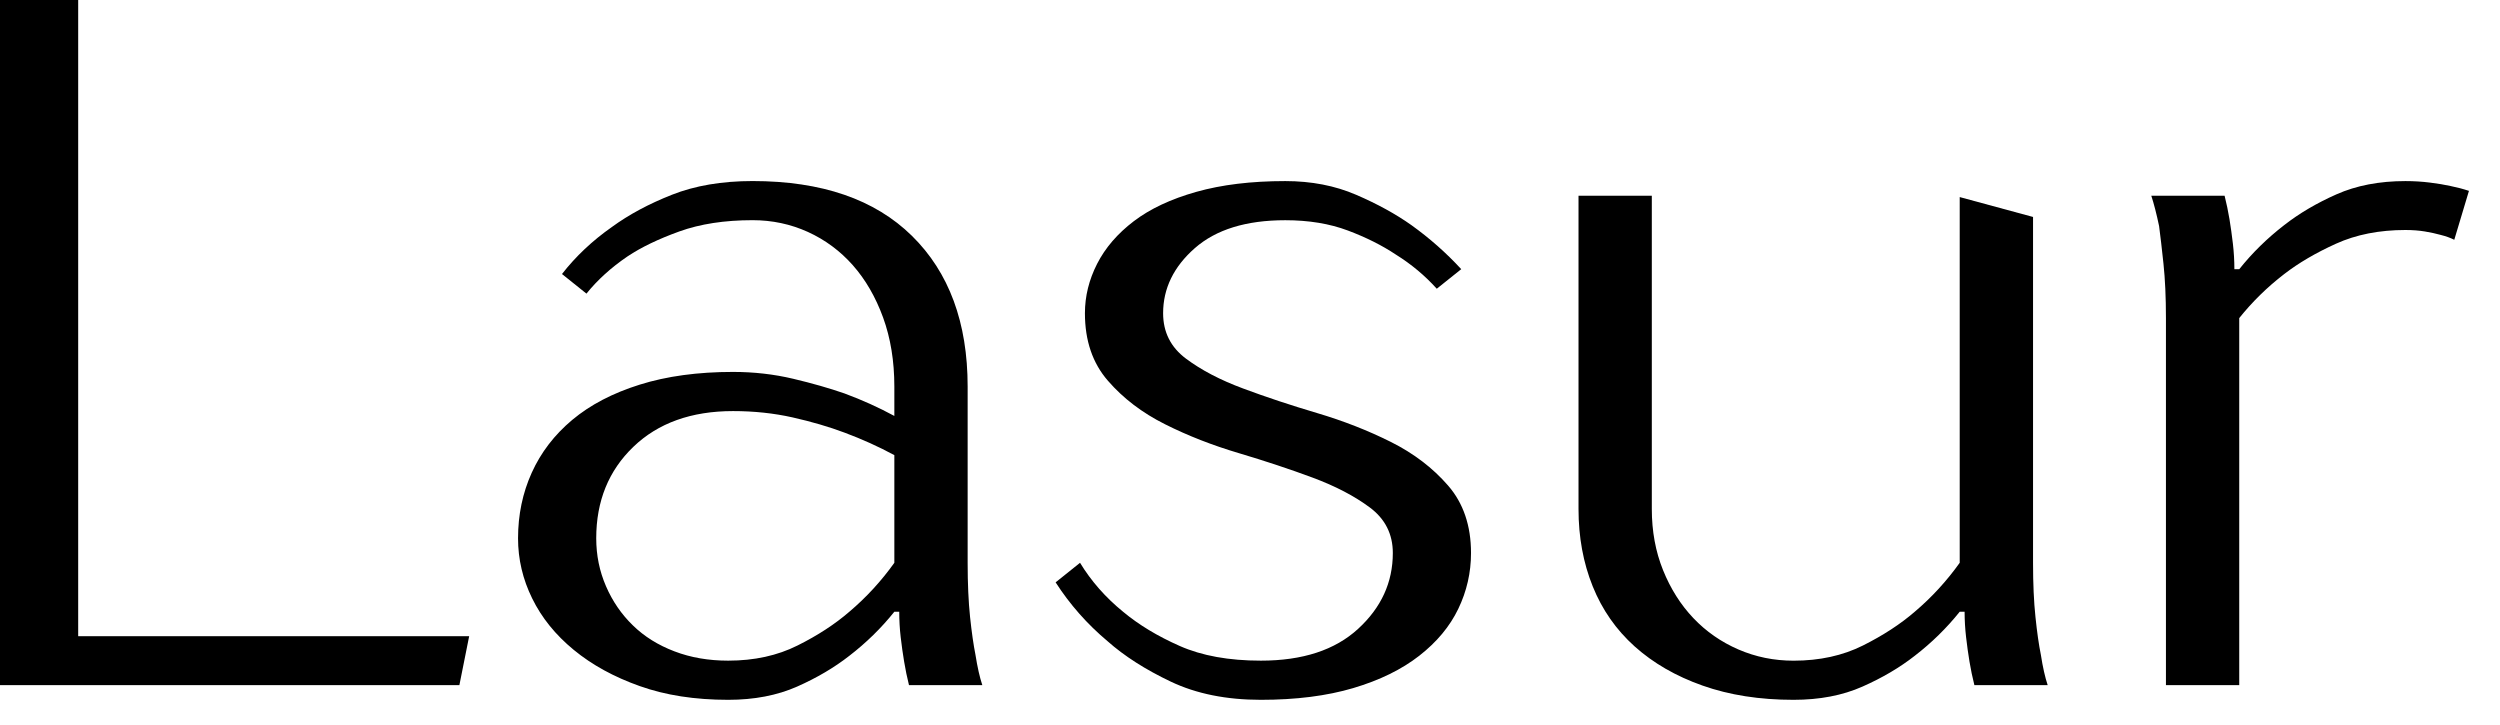
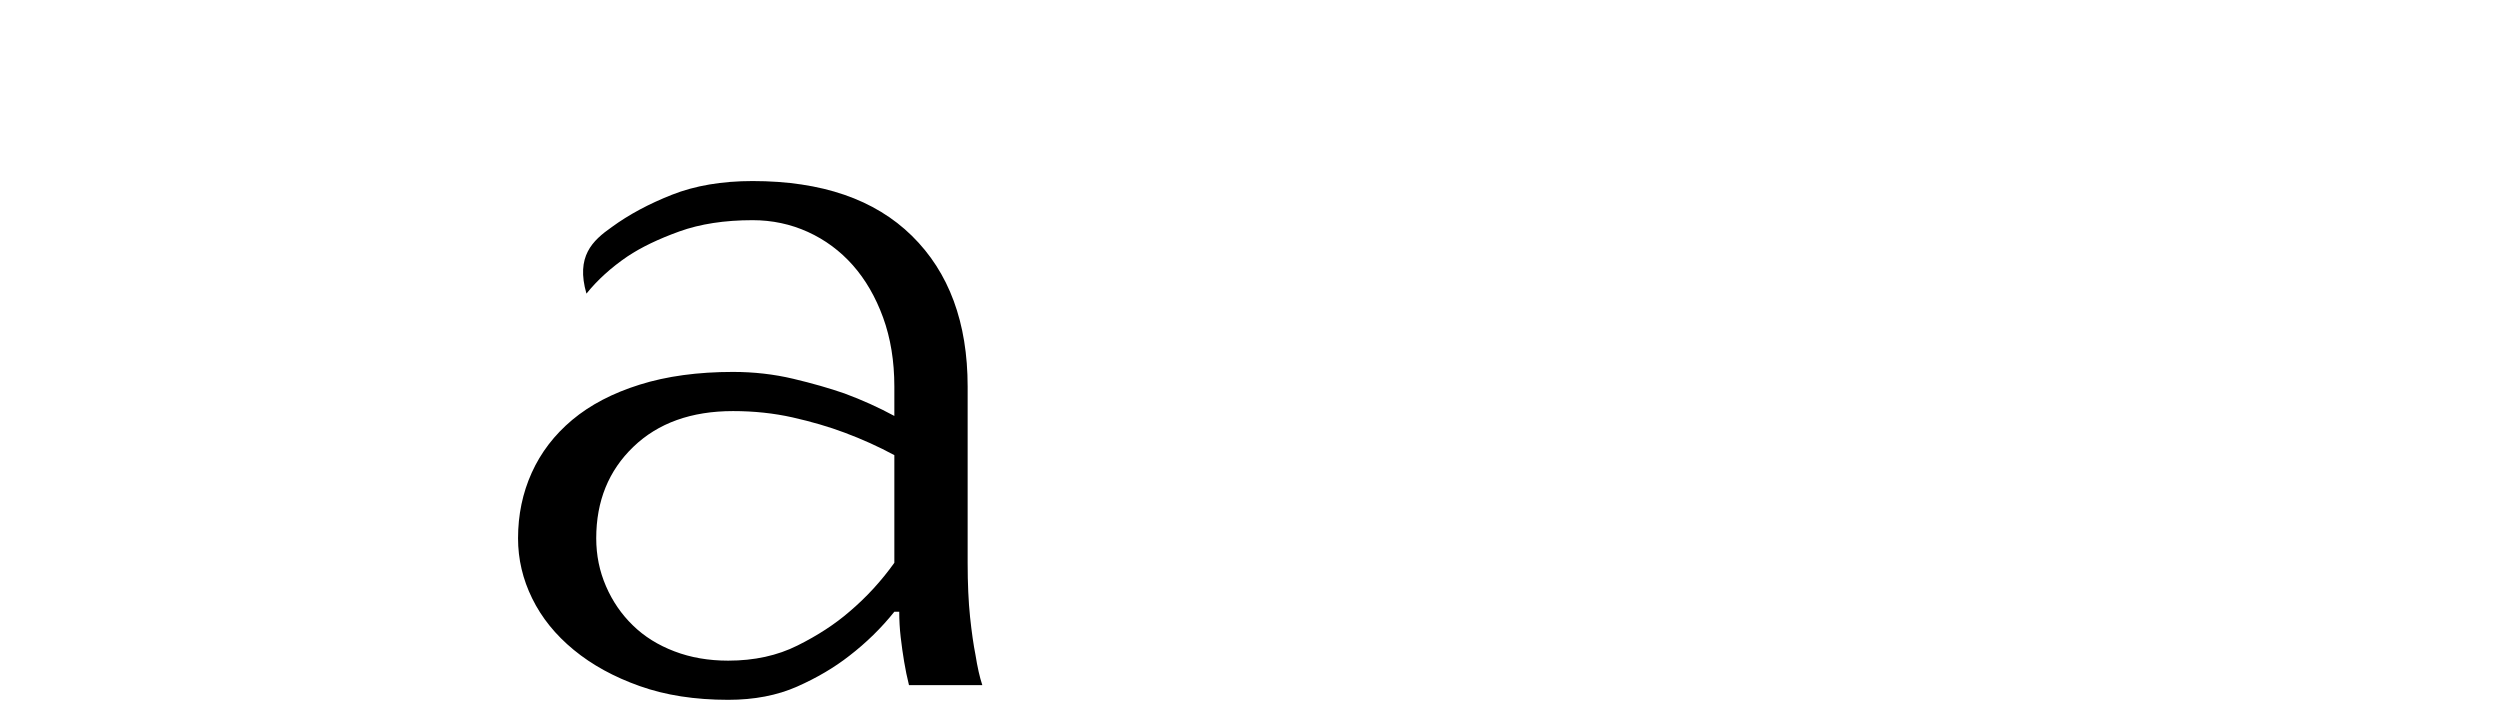
<svg xmlns="http://www.w3.org/2000/svg" width="69" height="20" viewBox="0 0 69 20" fill="none">
-   <path d="M2.158 17.559H12.949L12.679 18.91H0V0H2.158V17.559Z" fill="black" />
-   <path d="M26.707 15.533C26.707 16.11 26.73 16.609 26.774 17.032C26.819 17.456 26.869 17.802 26.923 18.073C26.977 18.415 27.04 18.694 27.112 18.91H25.088C25.034 18.694 24.99 18.477 24.954 18.261C24.918 18.045 24.886 17.82 24.859 17.586C24.832 17.352 24.819 17.118 24.819 16.884H24.684C24.324 17.334 23.91 17.739 23.443 18.099C23.029 18.423 22.548 18.707 22 18.95C21.451 19.193 20.817 19.315 20.098 19.315C19.18 19.315 18.367 19.189 17.657 18.936C16.946 18.684 16.339 18.351 15.836 17.937C15.332 17.523 14.95 17.05 14.689 16.518C14.428 15.988 14.298 15.434 14.298 14.857C14.298 14.209 14.424 13.605 14.676 13.047C14.928 12.489 15.3 12.003 15.795 11.588C16.29 11.174 16.91 10.85 17.657 10.616C18.402 10.382 19.262 10.265 20.233 10.265C20.808 10.265 21.361 10.328 21.892 10.454C22.422 10.58 22.894 10.715 23.308 10.859C23.794 11.039 24.252 11.246 24.684 11.48V10.67C24.684 9.967 24.58 9.333 24.374 8.765C24.167 8.198 23.888 7.716 23.538 7.32C23.187 6.924 22.773 6.618 22.297 6.401C21.82 6.185 21.312 6.077 20.772 6.077C19.999 6.077 19.324 6.181 18.749 6.388C18.173 6.596 17.697 6.825 17.319 7.077C16.869 7.383 16.491 7.725 16.186 8.104L15.511 7.563C15.889 7.077 16.348 6.644 16.887 6.266C17.355 5.924 17.908 5.627 18.546 5.375C19.184 5.123 19.926 4.997 20.772 4.997C22.678 4.997 24.144 5.501 25.169 6.509C26.195 7.518 26.707 8.905 26.707 10.67V15.533ZM20.098 18.234C20.817 18.234 21.456 18.095 22.013 17.815C22.571 17.537 23.047 17.226 23.443 16.883C23.911 16.487 24.324 16.037 24.684 15.533V12.562C24.252 12.328 23.794 12.121 23.308 11.94C22.877 11.778 22.4 11.639 21.878 11.521C21.357 11.404 20.808 11.346 20.233 11.346C19.082 11.346 18.164 11.675 17.481 12.332C16.797 12.989 16.456 13.831 16.456 14.857C16.456 15.326 16.546 15.767 16.726 16.181C16.905 16.595 17.153 16.956 17.468 17.261C17.782 17.568 18.164 17.806 18.614 17.977C19.063 18.149 19.558 18.234 20.098 18.234Z" fill="black" />
-   <path d="M40.6 15.263C40.6 15.803 40.483 16.317 40.249 16.803C40.016 17.289 39.656 17.721 39.17 18.1C38.685 18.478 38.078 18.775 37.35 18.991C36.621 19.207 35.772 19.315 34.8 19.315C33.847 19.315 33.02 19.148 32.318 18.815C31.617 18.482 31.032 18.109 30.565 17.694C30.007 17.226 29.53 16.686 29.135 16.073L29.809 15.533C30.115 16.037 30.511 16.488 30.997 16.884C31.428 17.244 31.95 17.559 32.561 17.829C33.172 18.099 33.919 18.234 34.8 18.234C35.951 18.234 36.846 17.942 37.484 17.356C38.122 16.771 38.442 16.073 38.442 15.263C38.442 14.741 38.23 14.322 37.808 14.007C37.385 13.692 36.859 13.417 36.23 13.183C35.6 12.949 34.921 12.724 34.193 12.507C33.464 12.291 32.785 12.026 32.156 11.71C31.526 11.395 31 10.995 30.578 10.508C30.155 10.022 29.944 9.401 29.944 8.645C29.944 8.176 30.056 7.722 30.281 7.28C30.506 6.839 30.843 6.448 31.293 6.105C31.742 5.763 32.318 5.493 33.019 5.295C33.72 5.097 34.538 4.998 35.474 4.998C36.193 4.998 36.845 5.124 37.429 5.376C38.014 5.628 38.522 5.907 38.954 6.213C39.457 6.574 39.916 6.979 40.33 7.429L39.655 7.969C39.331 7.609 38.954 7.293 38.522 7.024C38.144 6.772 37.703 6.551 37.2 6.362C36.697 6.173 36.121 6.078 35.474 6.078C34.395 6.078 33.563 6.335 32.978 6.848C32.394 7.361 32.102 7.96 32.102 8.645C32.102 9.167 32.313 9.586 32.736 9.901C33.158 10.216 33.684 10.491 34.314 10.724C34.943 10.959 35.622 11.184 36.35 11.4C37.079 11.616 37.757 11.882 38.387 12.197C39.017 12.512 39.543 12.913 39.965 13.399C40.388 13.885 40.6 14.507 40.6 15.263Z" fill="black" />
-   <path d="M67.738 6.618C67.63 6.564 67.505 6.519 67.361 6.483C67.235 6.448 67.091 6.416 66.929 6.389C66.767 6.362 66.587 6.348 66.39 6.348C65.67 6.348 65.031 6.474 64.474 6.726C63.916 6.979 63.44 7.258 63.044 7.564C62.576 7.924 62.163 8.33 61.803 8.779V18.909H59.78V8.78C59.78 8.203 59.757 7.704 59.712 7.28C59.667 6.857 59.627 6.51 59.591 6.24C59.519 5.898 59.447 5.619 59.376 5.403H61.399C61.453 5.619 61.498 5.835 61.534 6.051C61.569 6.267 61.601 6.493 61.628 6.727C61.655 6.961 61.669 7.195 61.669 7.429H61.804C62.163 6.979 62.577 6.574 63.044 6.213C63.458 5.89 63.939 5.606 64.488 5.363C65.036 5.12 65.67 4.998 66.39 4.998C66.623 4.998 66.848 5.012 67.064 5.039C67.28 5.066 67.469 5.097 67.63 5.133C67.81 5.169 67.981 5.214 68.143 5.268L67.738 6.618Z" fill="black" />
-   <path d="M56.179 17.032C56.134 16.609 56.112 16.11 56.112 15.533V5.988L54.088 5.439V15.533C53.728 16.037 53.315 16.488 52.847 16.884C52.452 17.226 51.974 17.537 51.417 17.816C50.859 18.095 50.221 18.235 49.502 18.235C48.962 18.235 48.454 18.131 47.977 17.924C47.501 17.717 47.087 17.429 46.737 17.06C46.386 16.691 46.107 16.249 45.9 15.736C45.693 15.223 45.59 14.661 45.59 14.048V5.403H43.567V14.047C43.567 14.822 43.697 15.533 43.958 16.181C44.219 16.83 44.606 17.383 45.118 17.843C45.631 18.302 46.255 18.663 46.993 18.923C47.731 19.184 48.567 19.315 49.502 19.315C50.221 19.315 50.855 19.194 51.404 18.95C51.953 18.707 52.434 18.424 52.847 18.1C53.315 17.739 53.728 17.334 54.088 16.884H54.223C54.223 17.118 54.237 17.353 54.264 17.586C54.291 17.82 54.322 18.045 54.358 18.262C54.394 18.478 54.439 18.694 54.493 18.91H56.516C56.444 18.694 56.381 18.415 56.328 18.073C56.273 17.802 56.223 17.456 56.179 17.032Z" fill="black" />
+   <path d="M26.707 15.533C26.707 16.11 26.73 16.609 26.774 17.032C26.819 17.456 26.869 17.802 26.923 18.073C26.977 18.415 27.04 18.694 27.112 18.91H25.088C25.034 18.694 24.99 18.477 24.954 18.261C24.918 18.045 24.886 17.82 24.859 17.586C24.832 17.352 24.819 17.118 24.819 16.884H24.684C24.324 17.334 23.91 17.739 23.443 18.099C23.029 18.423 22.548 18.707 22 18.95C21.451 19.193 20.817 19.315 20.098 19.315C19.18 19.315 18.367 19.189 17.657 18.936C16.946 18.684 16.339 18.351 15.836 17.937C15.332 17.523 14.95 17.05 14.689 16.518C14.428 15.988 14.298 15.434 14.298 14.857C14.298 14.209 14.424 13.605 14.676 13.047C14.928 12.489 15.3 12.003 15.795 11.588C16.29 11.174 16.91 10.85 17.657 10.616C18.402 10.382 19.262 10.265 20.233 10.265C20.808 10.265 21.361 10.328 21.892 10.454C22.422 10.58 22.894 10.715 23.308 10.859C23.794 11.039 24.252 11.246 24.684 11.48V10.67C24.684 9.967 24.58 9.333 24.374 8.765C24.167 8.198 23.888 7.716 23.538 7.32C23.187 6.924 22.773 6.618 22.297 6.401C21.82 6.185 21.312 6.077 20.772 6.077C19.999 6.077 19.324 6.181 18.749 6.388C18.173 6.596 17.697 6.825 17.319 7.077C16.869 7.383 16.491 7.725 16.186 8.104C15.889 7.077 16.348 6.644 16.887 6.266C17.355 5.924 17.908 5.627 18.546 5.375C19.184 5.123 19.926 4.997 20.772 4.997C22.678 4.997 24.144 5.501 25.169 6.509C26.195 7.518 26.707 8.905 26.707 10.67V15.533ZM20.098 18.234C20.817 18.234 21.456 18.095 22.013 17.815C22.571 17.537 23.047 17.226 23.443 16.883C23.911 16.487 24.324 16.037 24.684 15.533V12.562C24.252 12.328 23.794 12.121 23.308 11.94C22.877 11.778 22.4 11.639 21.878 11.521C21.357 11.404 20.808 11.346 20.233 11.346C19.082 11.346 18.164 11.675 17.481 12.332C16.797 12.989 16.456 13.831 16.456 14.857C16.456 15.326 16.546 15.767 16.726 16.181C16.905 16.595 17.153 16.956 17.468 17.261C17.782 17.568 18.164 17.806 18.614 17.977C19.063 18.149 19.558 18.234 20.098 18.234Z" fill="black" />
</svg>